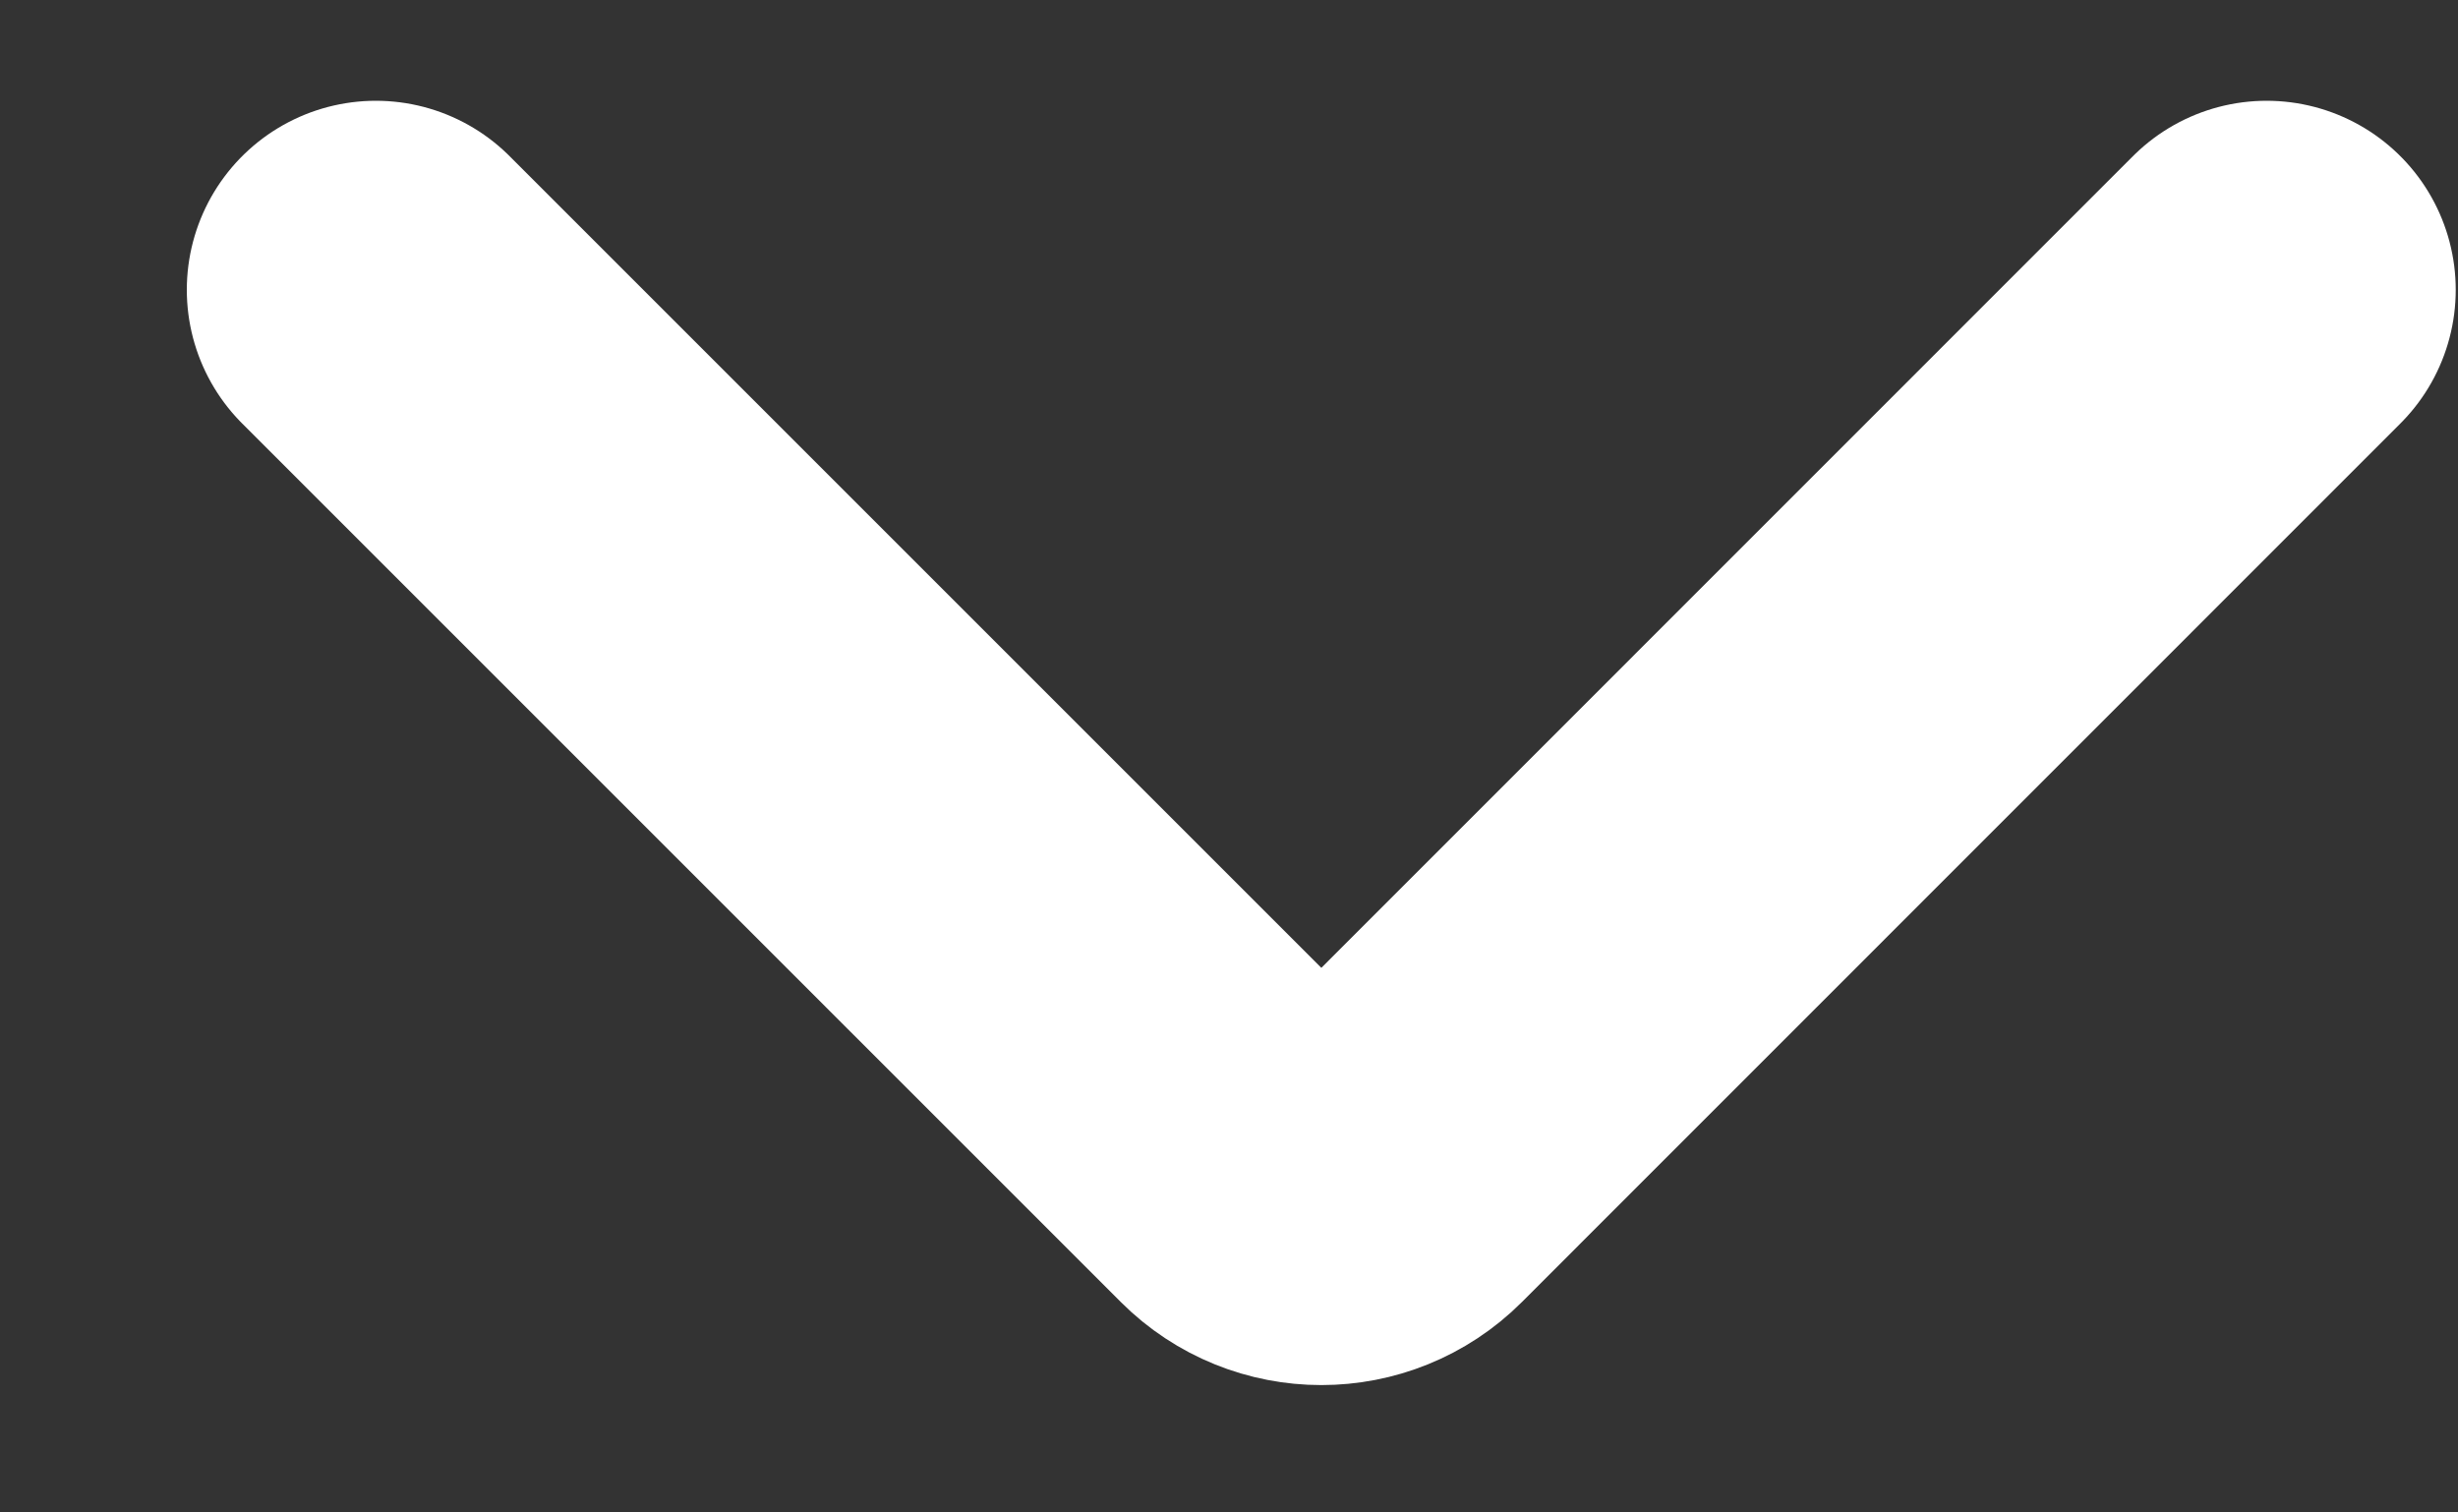
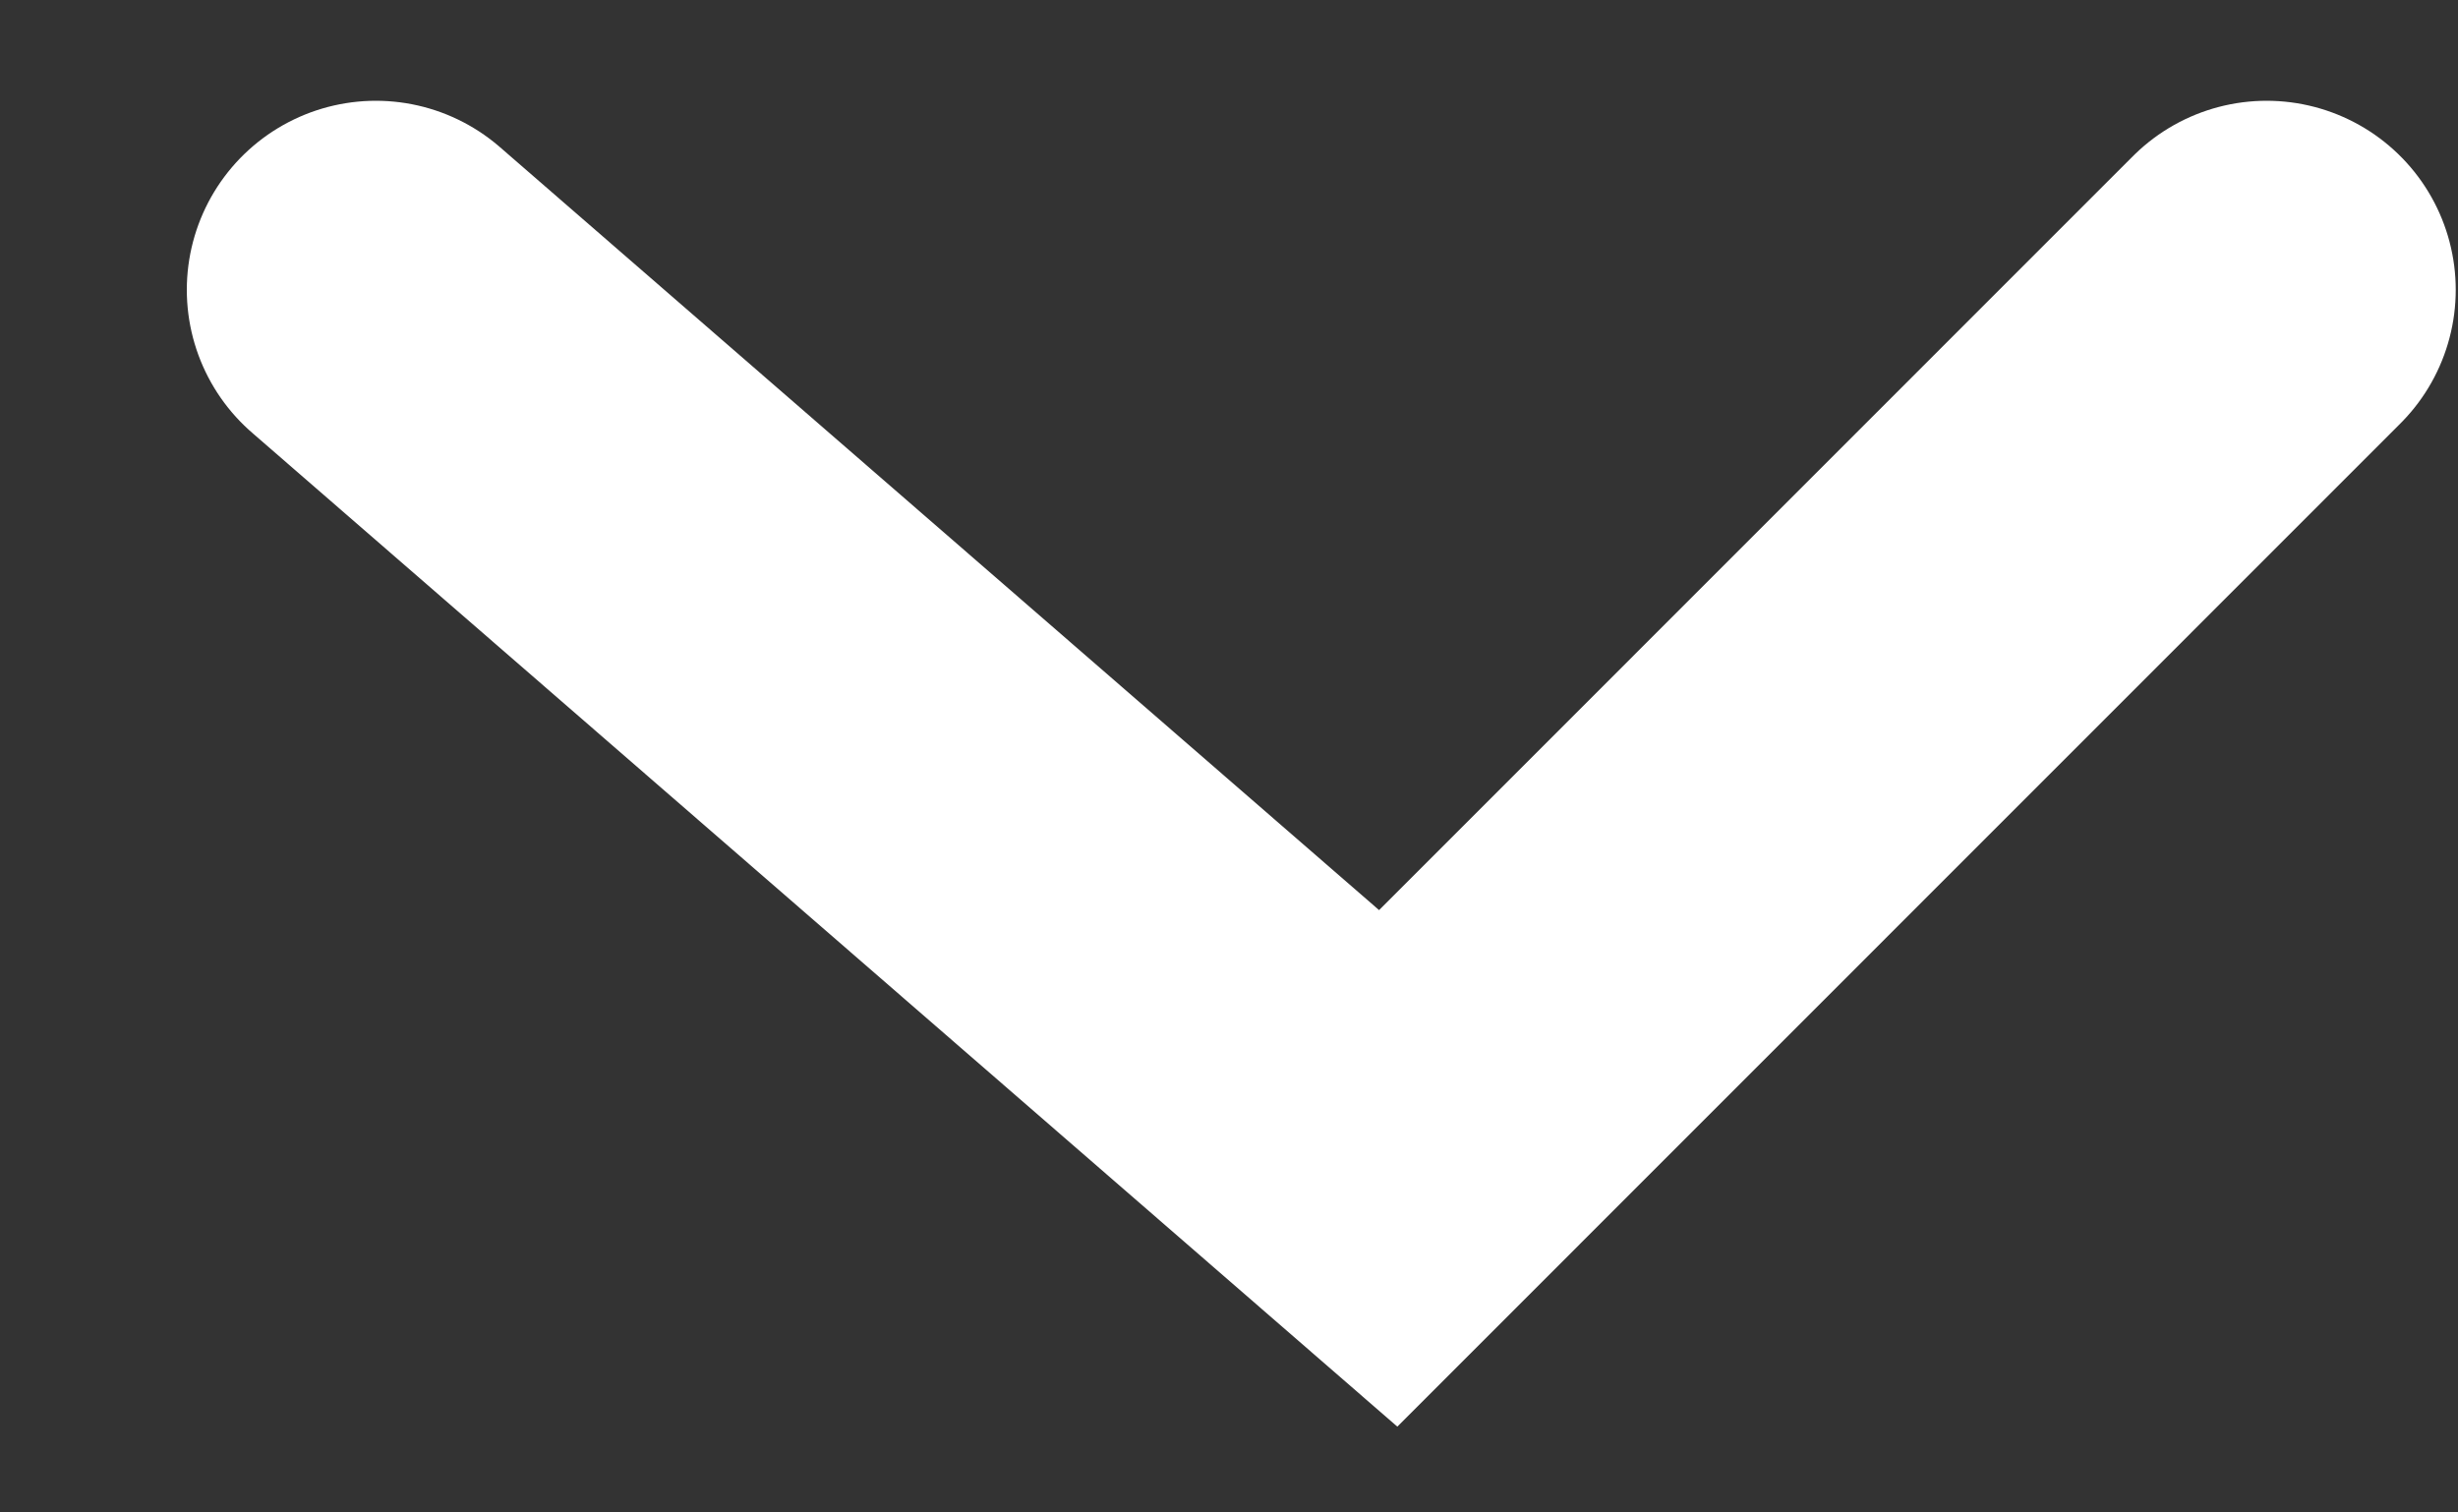
<svg xmlns="http://www.w3.org/2000/svg" width="13" height="8" viewBox="0 0 13 8" fill="none">
  <rect x="0" y="0" width="13" height="8" fill="#333333" stroke="none" />
-   <path d="M11.988 1.533L7.342 6.18C7.147 6.375 6.83 6.375 6.635 6.18L1.988 1.533" stroke="white" stroke-width="2" stroke-linecap="round" />
+   <path d="M11.988 1.533L7.342 6.18L1.988 1.533" stroke="white" stroke-width="2" stroke-linecap="round" />
</svg>